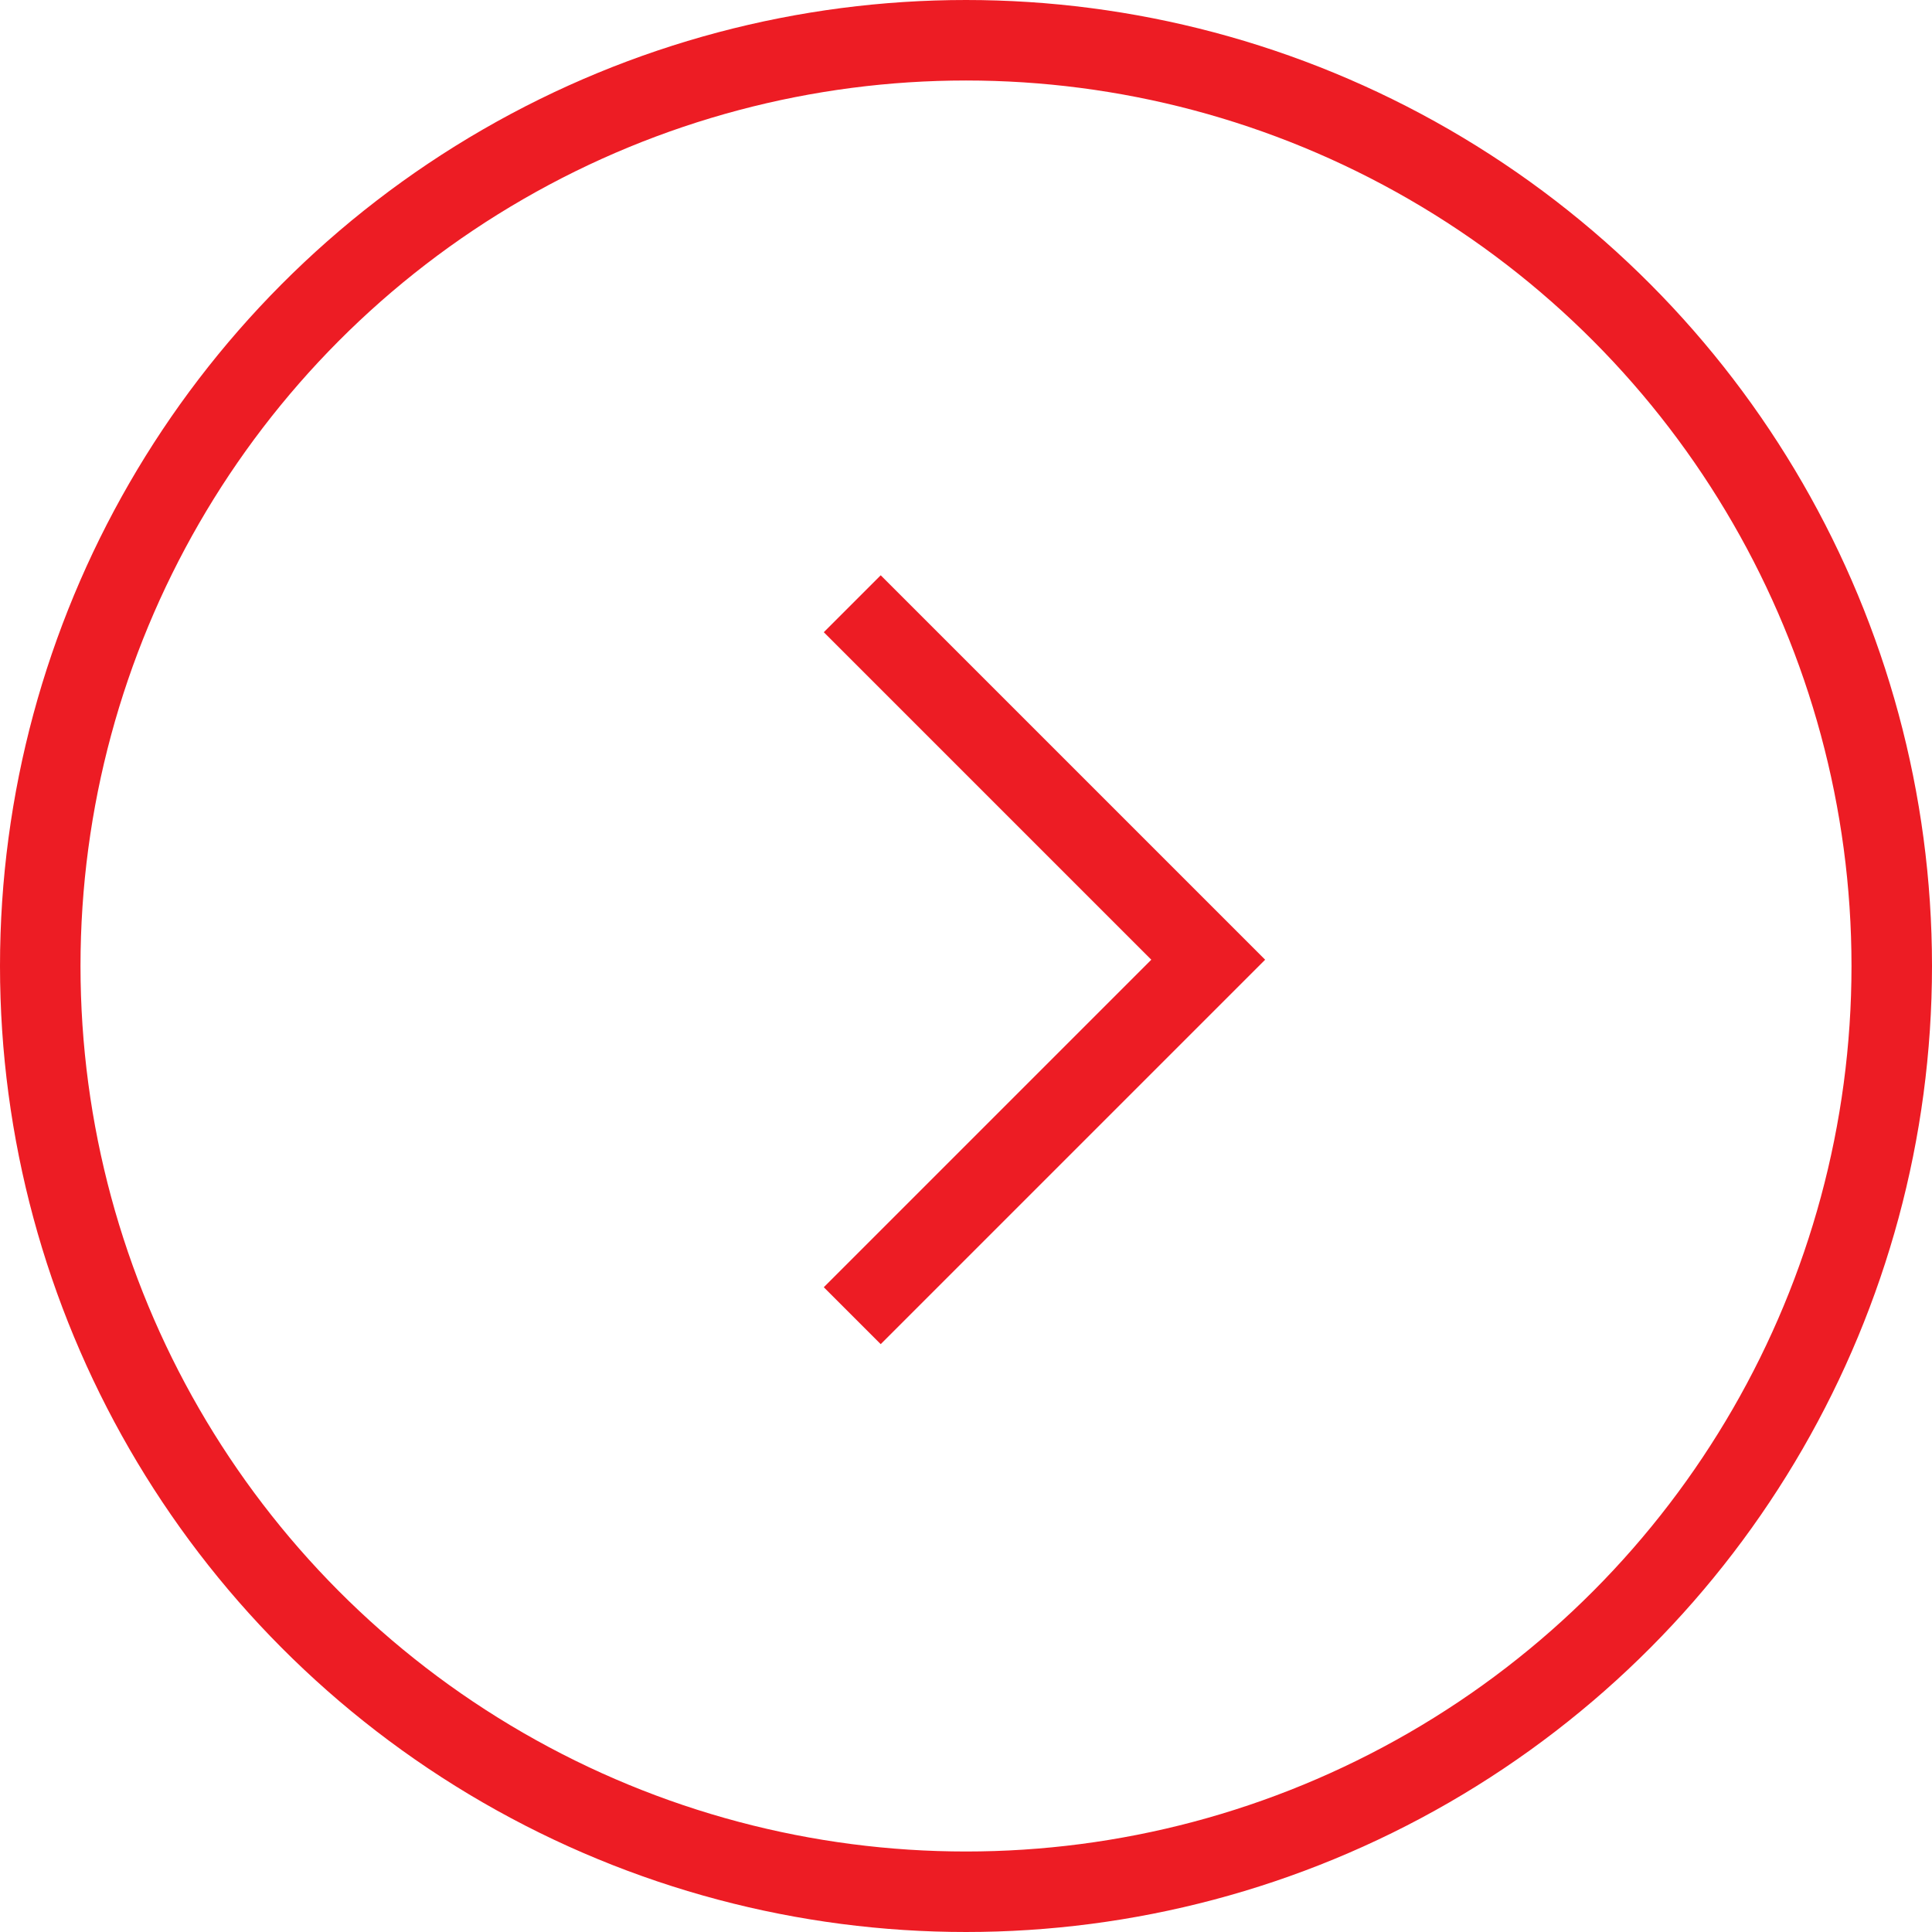
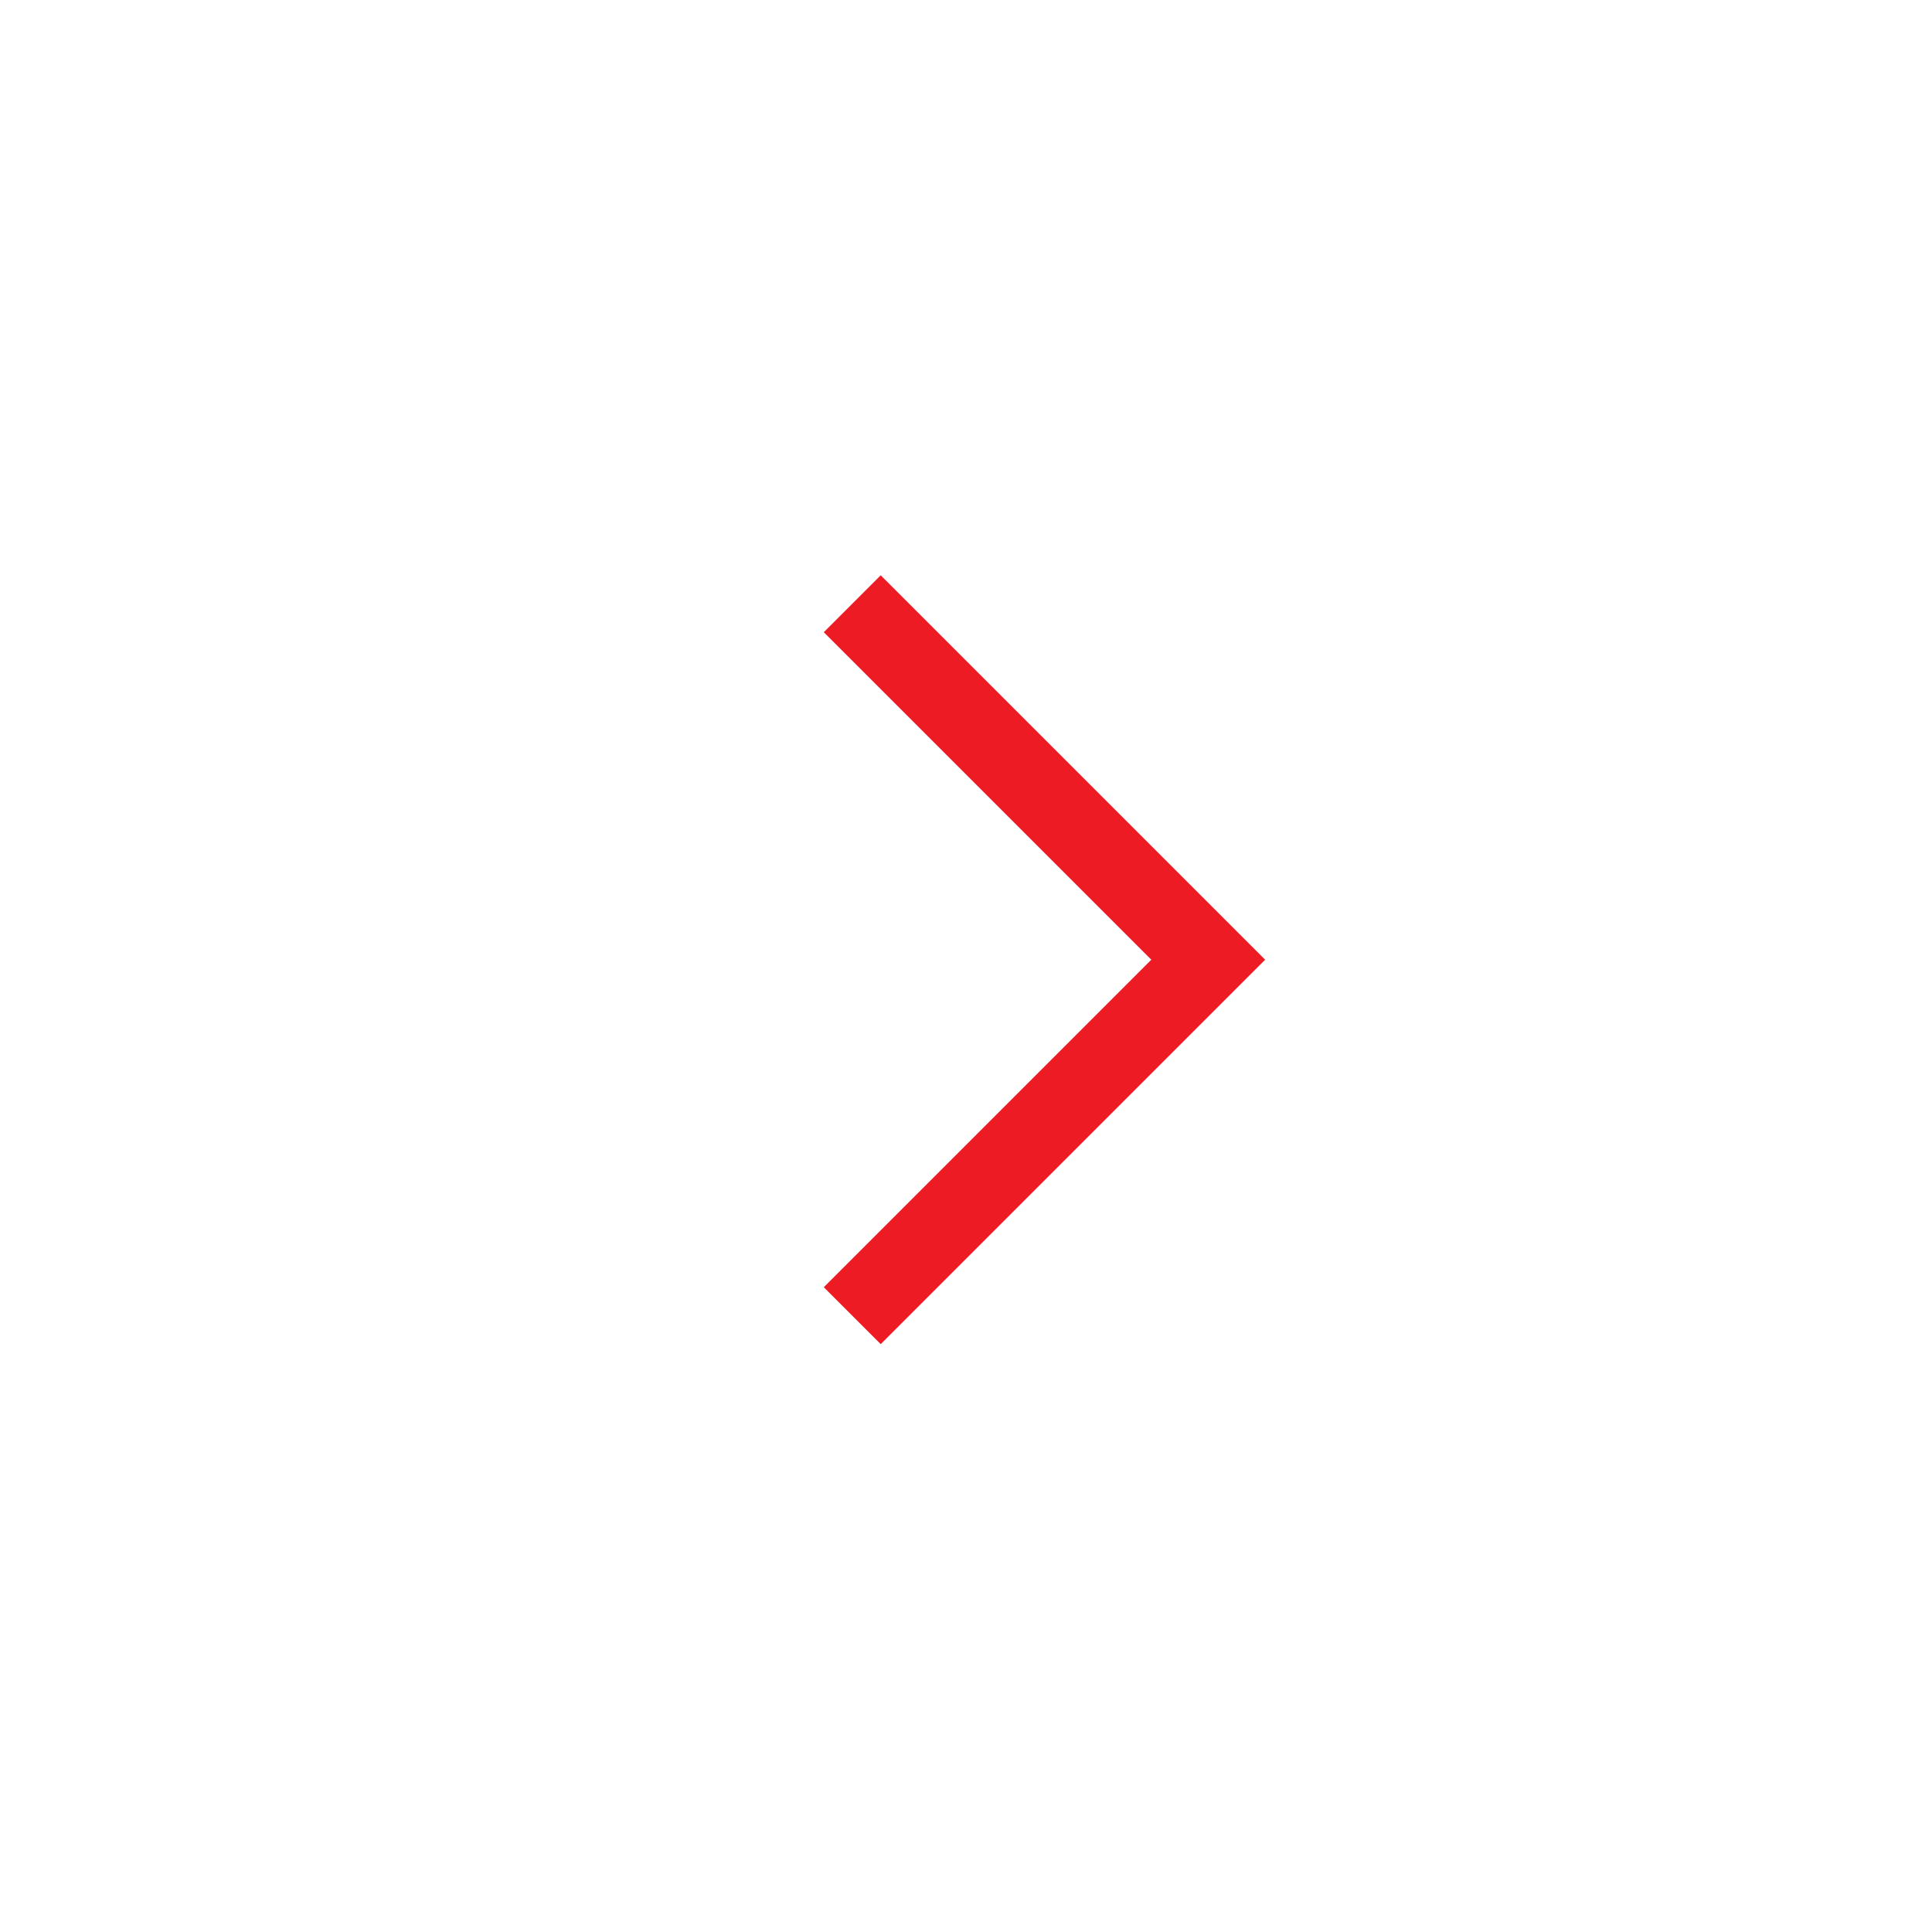
<svg xmlns="http://www.w3.org/2000/svg" id="Arrow" width="24" height="24" viewBox="0 0 24 24">
  <g id="Group_8080" data-name="Group 8080">
    <g id="Group_1500" data-name="Group 1500" transform="translate(15.854 -14.502)">
      <path id="Path_756" data-name="Path 756" d="M-9228.238-15314.041l4.422,4.422-4.422,4.422" transform="translate(9222.971 15336.043)" fill="none" stroke="#ed1c24" stroke-width="1" />
    </g>
    <g id="Ellipse_17" data-name="Ellipse 17" fill="none" stroke="#ed1c24" stroke-width="1">
-       <circle cx="12" cy="12" r="12" stroke="none" />
-       <circle cx="12" cy="12" r="11.5" fill="none" />
-     </g>
+       </g>
  </g>
</svg>